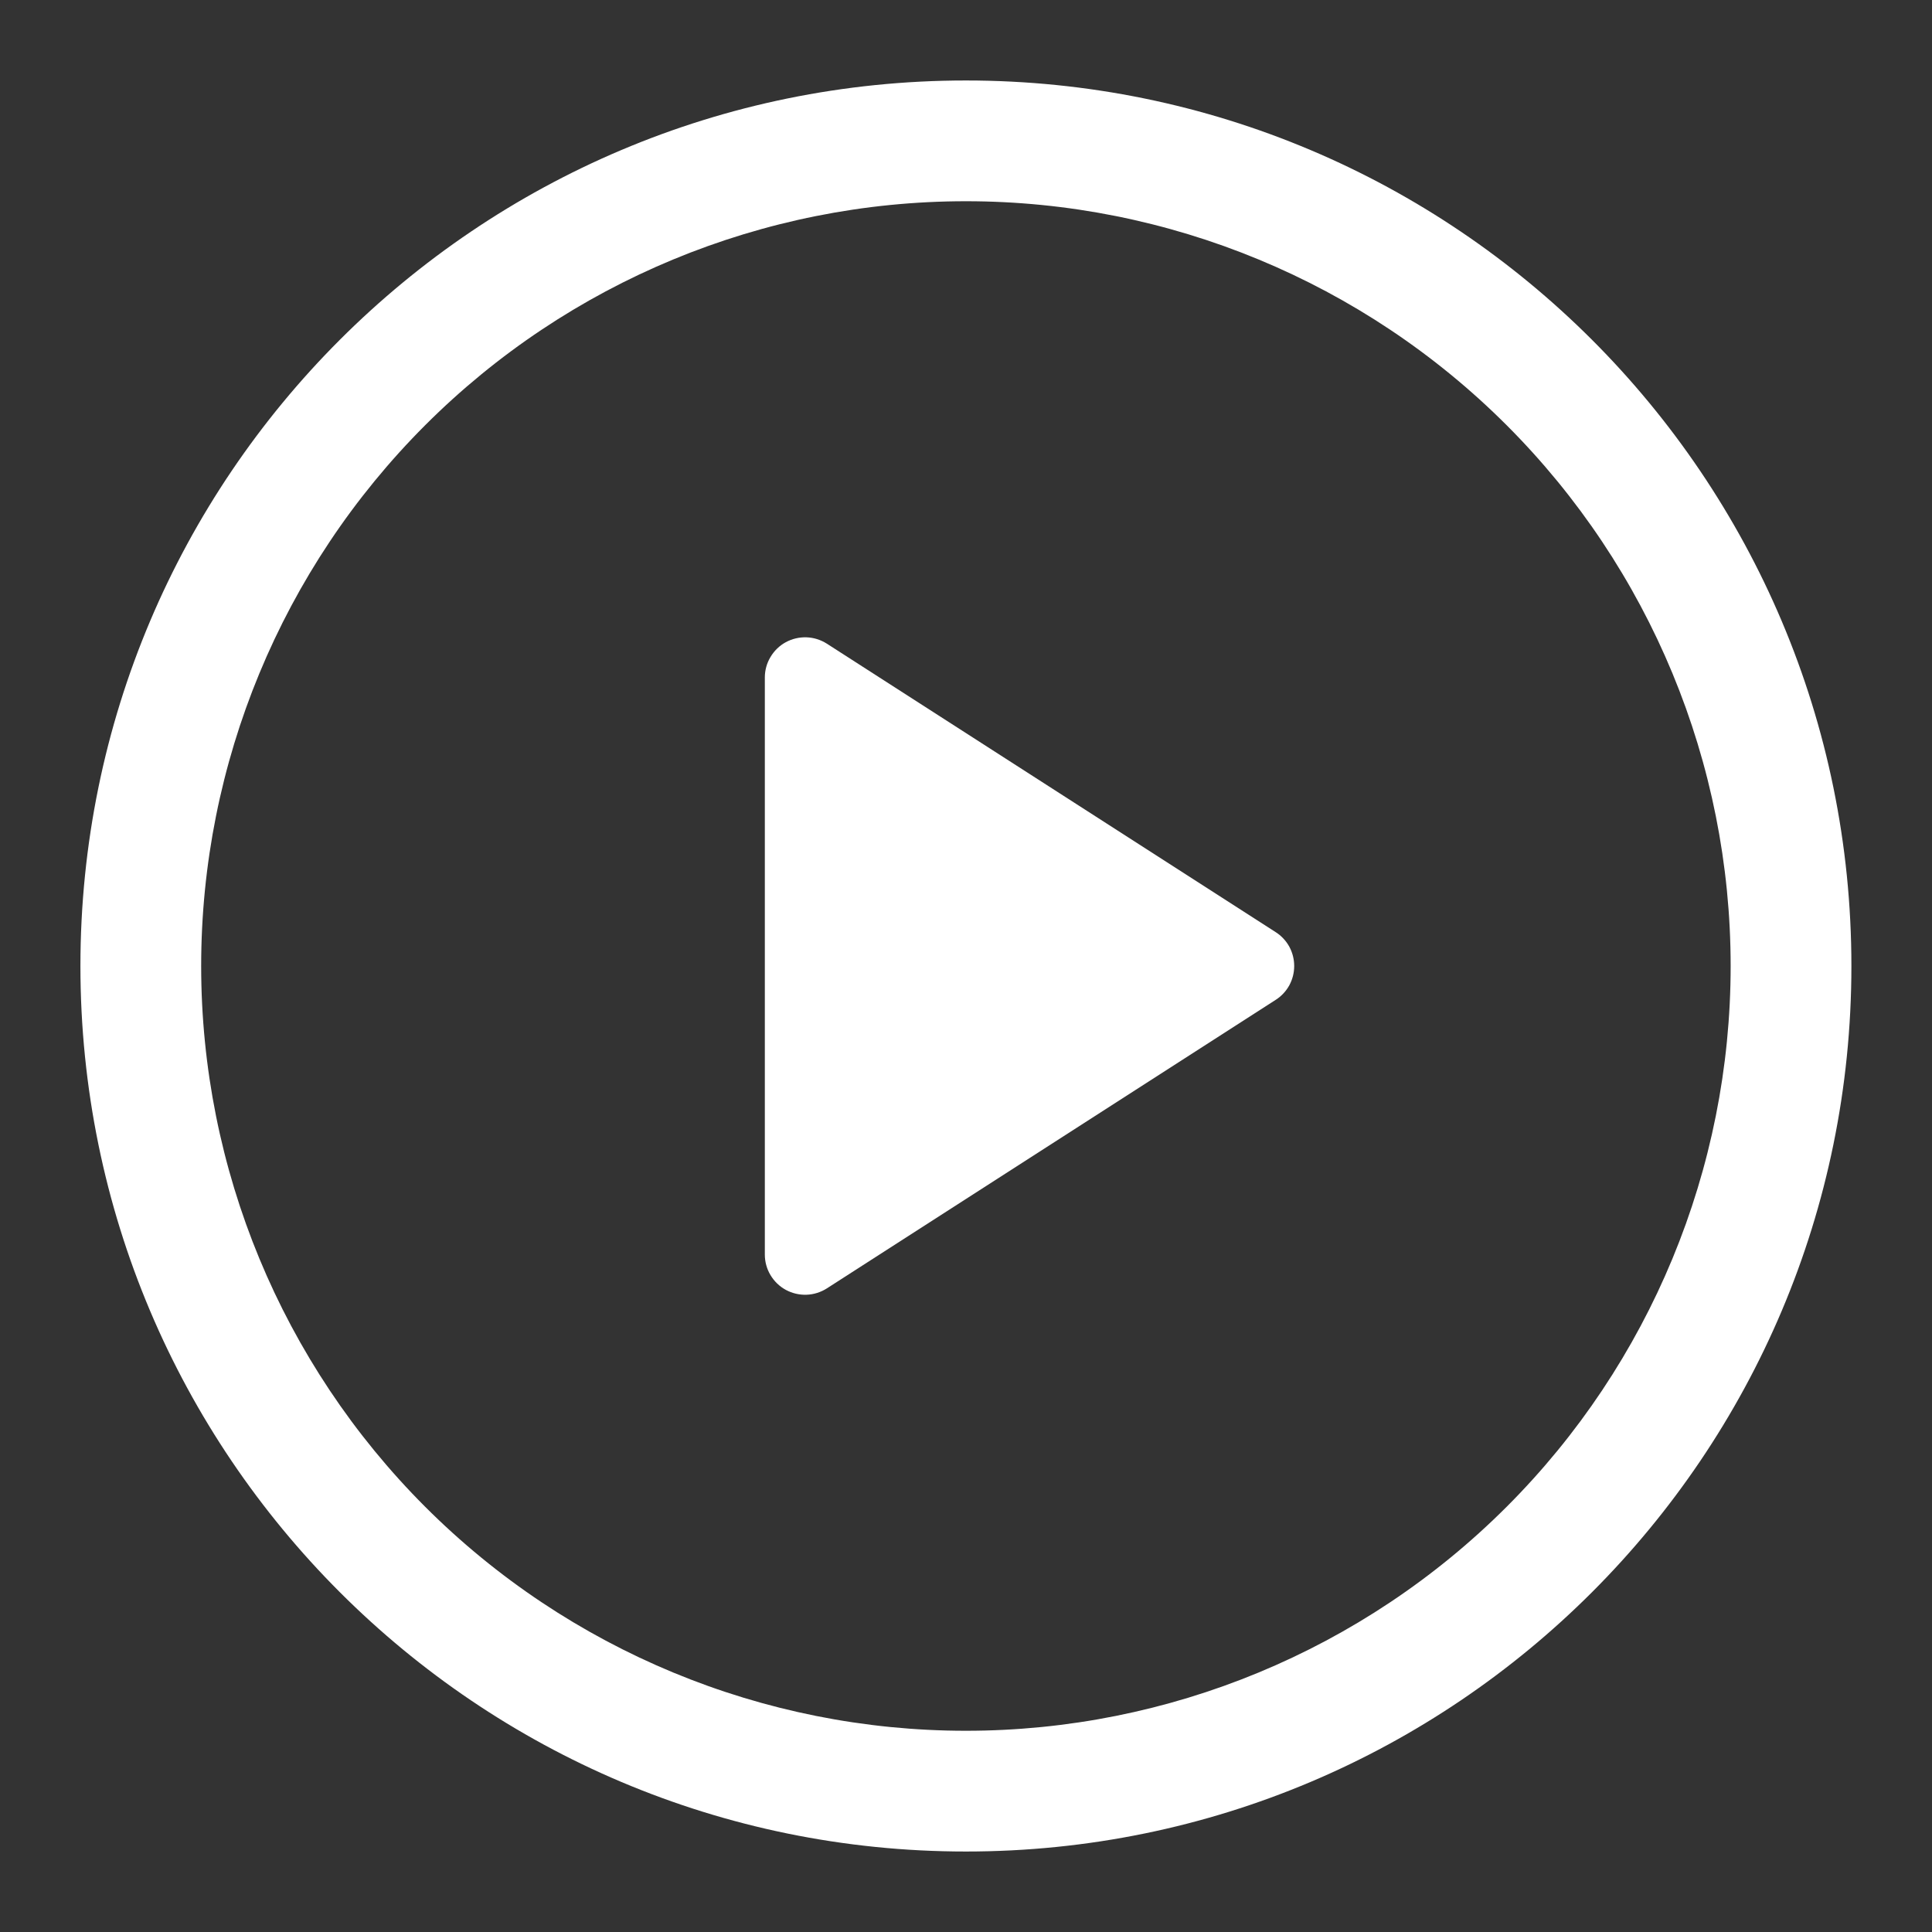
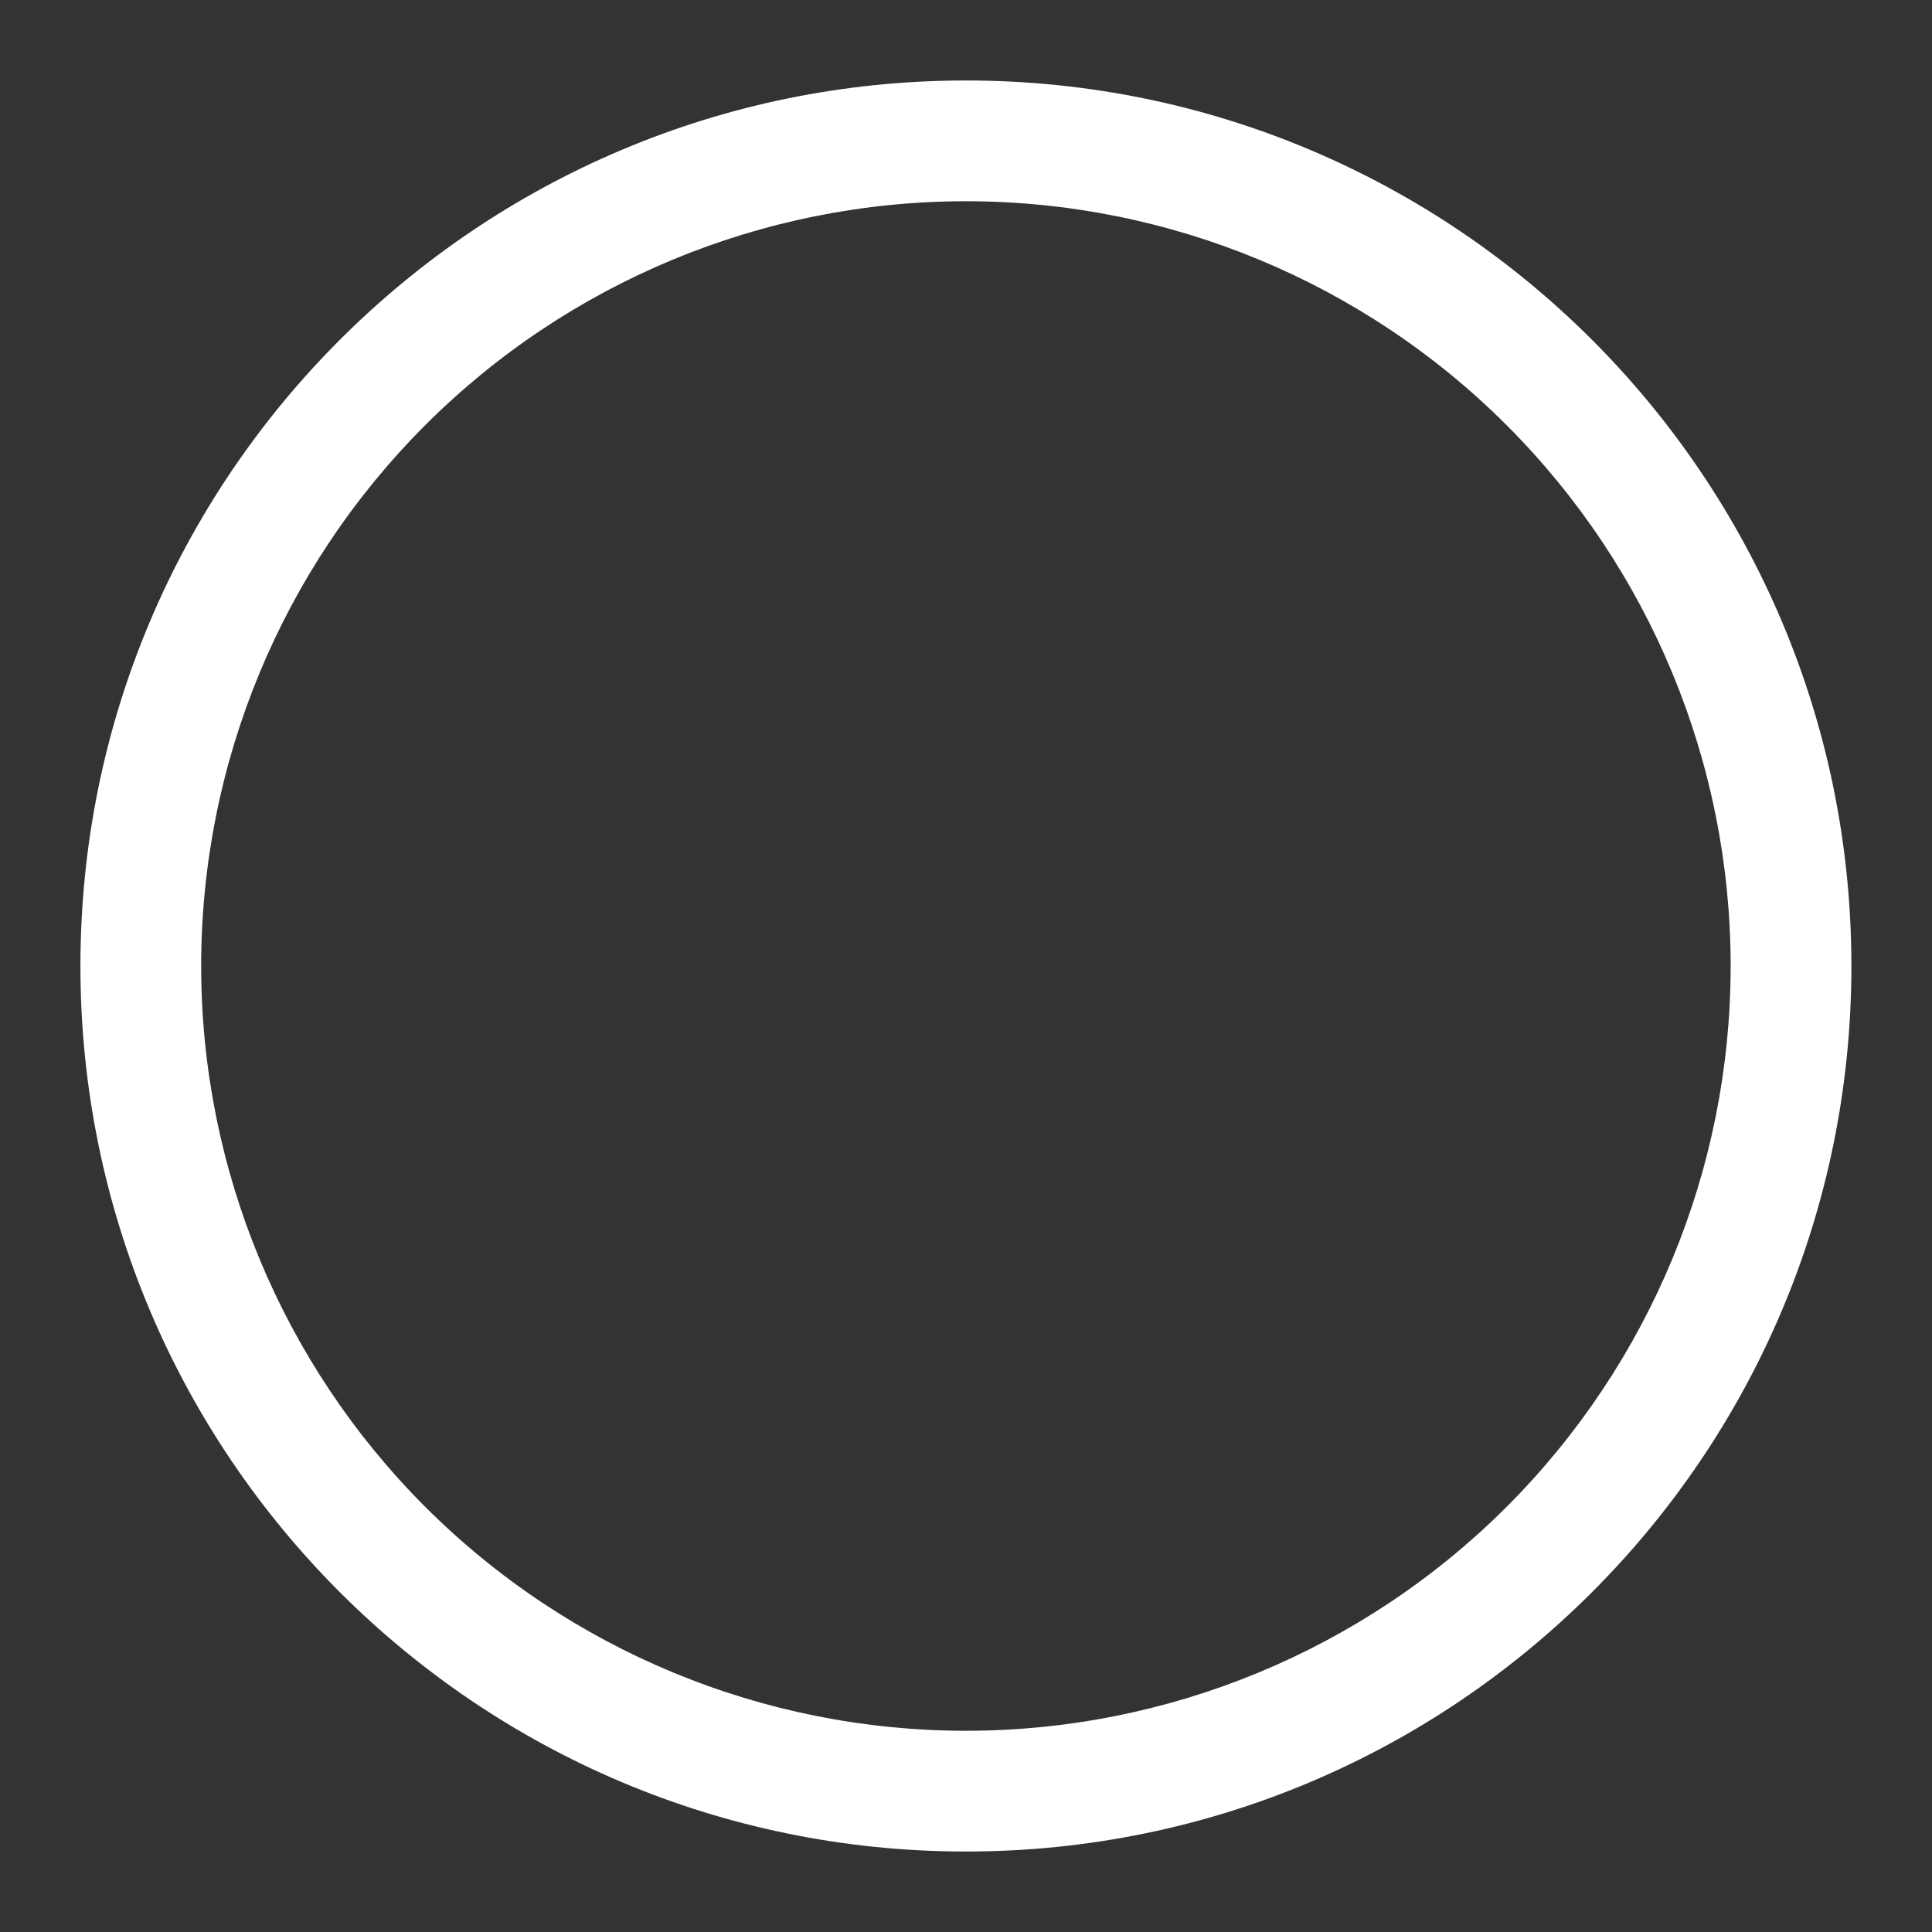
<svg xmlns="http://www.w3.org/2000/svg" width="32" class="play-vid me-2" height="32" viewBox="0 0 32 32" fill="none">
  <rect x="0" y="0" width="32" height="32" fill="#333333" stroke="none" />
-   <path d="M12.668 20.779V11.221C12.668 11.102 12.7 10.984 12.762 10.882C12.823 10.779 12.91 10.694 13.015 10.637C13.12 10.58 13.239 10.552 13.358 10.556C13.478 10.56 13.594 10.597 13.695 10.661L21.129 15.439C21.223 15.499 21.301 15.582 21.355 15.68C21.408 15.778 21.436 15.888 21.436 16C21.436 16.112 21.408 16.222 21.355 16.32C21.301 16.418 21.223 16.501 21.129 16.561L13.695 21.34C13.594 21.404 13.478 21.441 13.358 21.445C13.239 21.449 13.12 21.421 13.015 21.364C12.91 21.307 12.823 21.222 12.762 21.12C12.7 21.017 12.668 20.899 12.668 20.78V20.779Z" fill="white" />
  <path d="M1.332 16C1.332 7.9 7.899 1.333 15.999 1.333C24.099 1.333 30.665 7.9 30.665 16C30.665 24.1 24.099 30.667 15.999 30.667C7.899 30.667 1.332 24.1 1.332 16ZM15.999 3.333C12.639 3.333 9.417 4.668 7.042 7.043C4.667 9.419 3.332 12.64 3.332 16C3.332 19.359 4.667 22.581 7.042 24.957C9.417 27.332 12.639 28.667 15.999 28.667C19.358 28.667 22.58 27.332 24.955 24.957C27.331 22.581 28.665 19.359 28.665 16C28.665 12.64 27.331 9.419 24.955 7.043C22.58 4.668 19.358 3.333 15.999 3.333Z" fill="white" />
</svg>